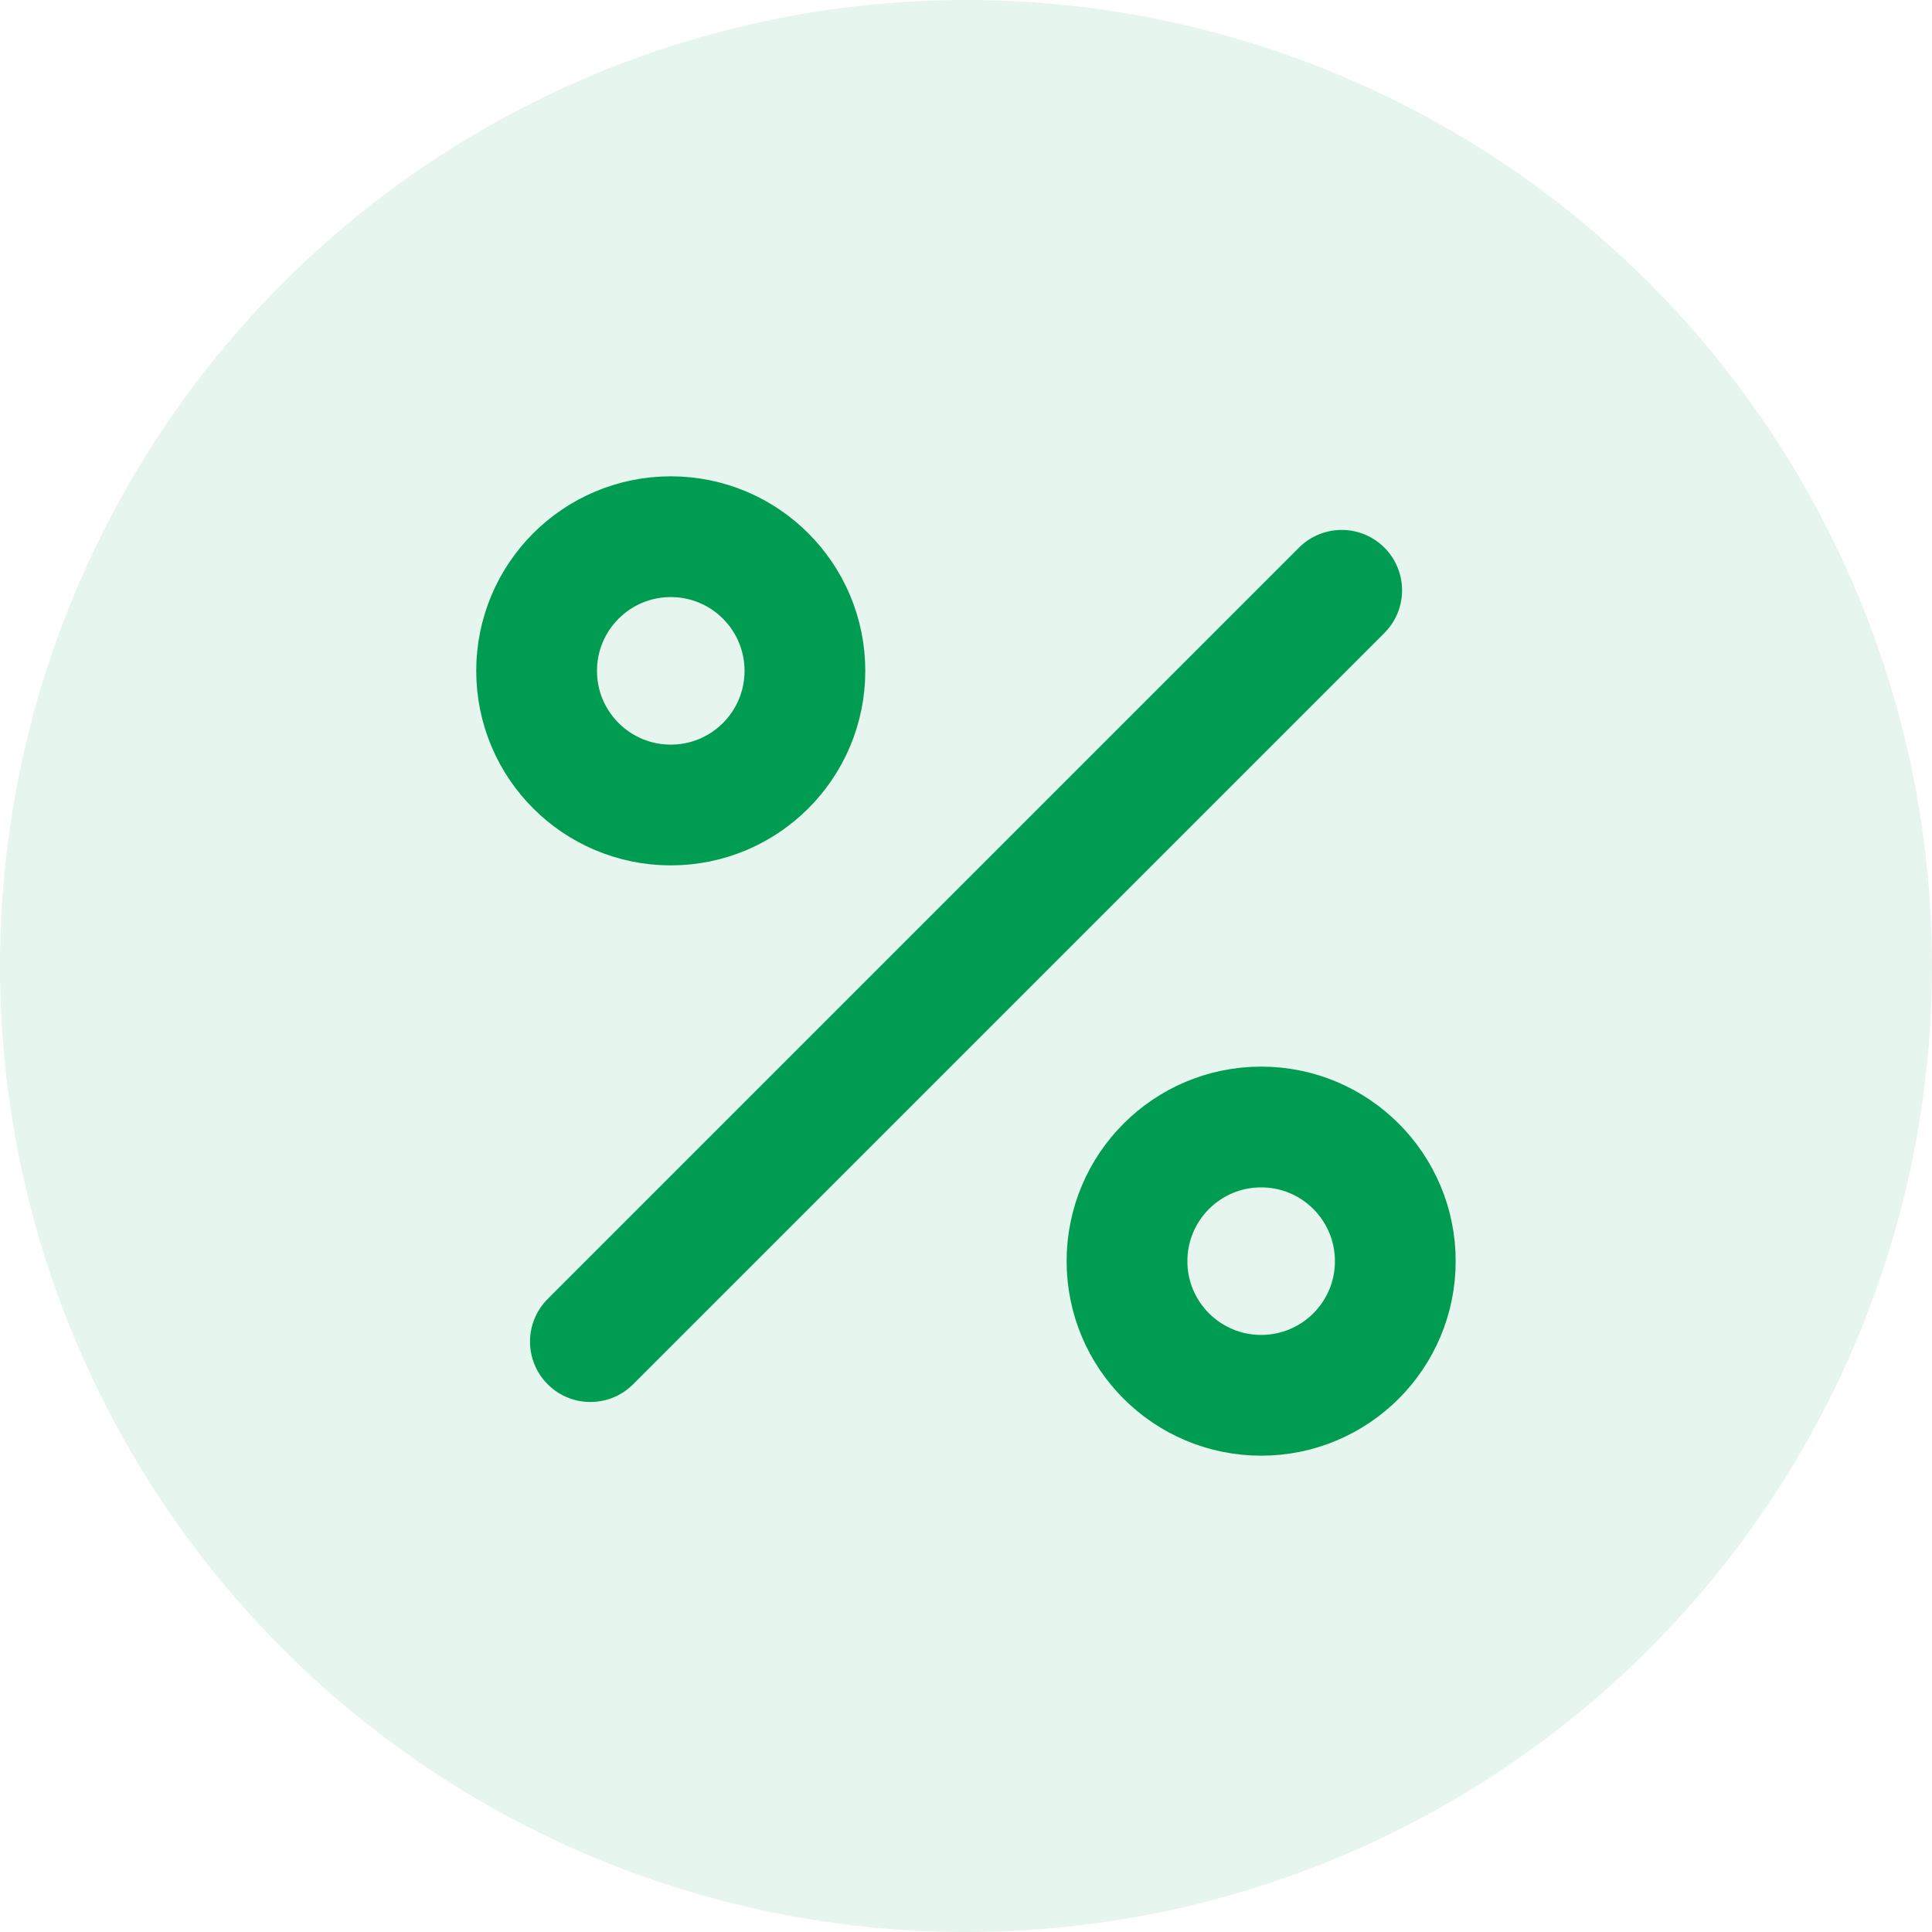
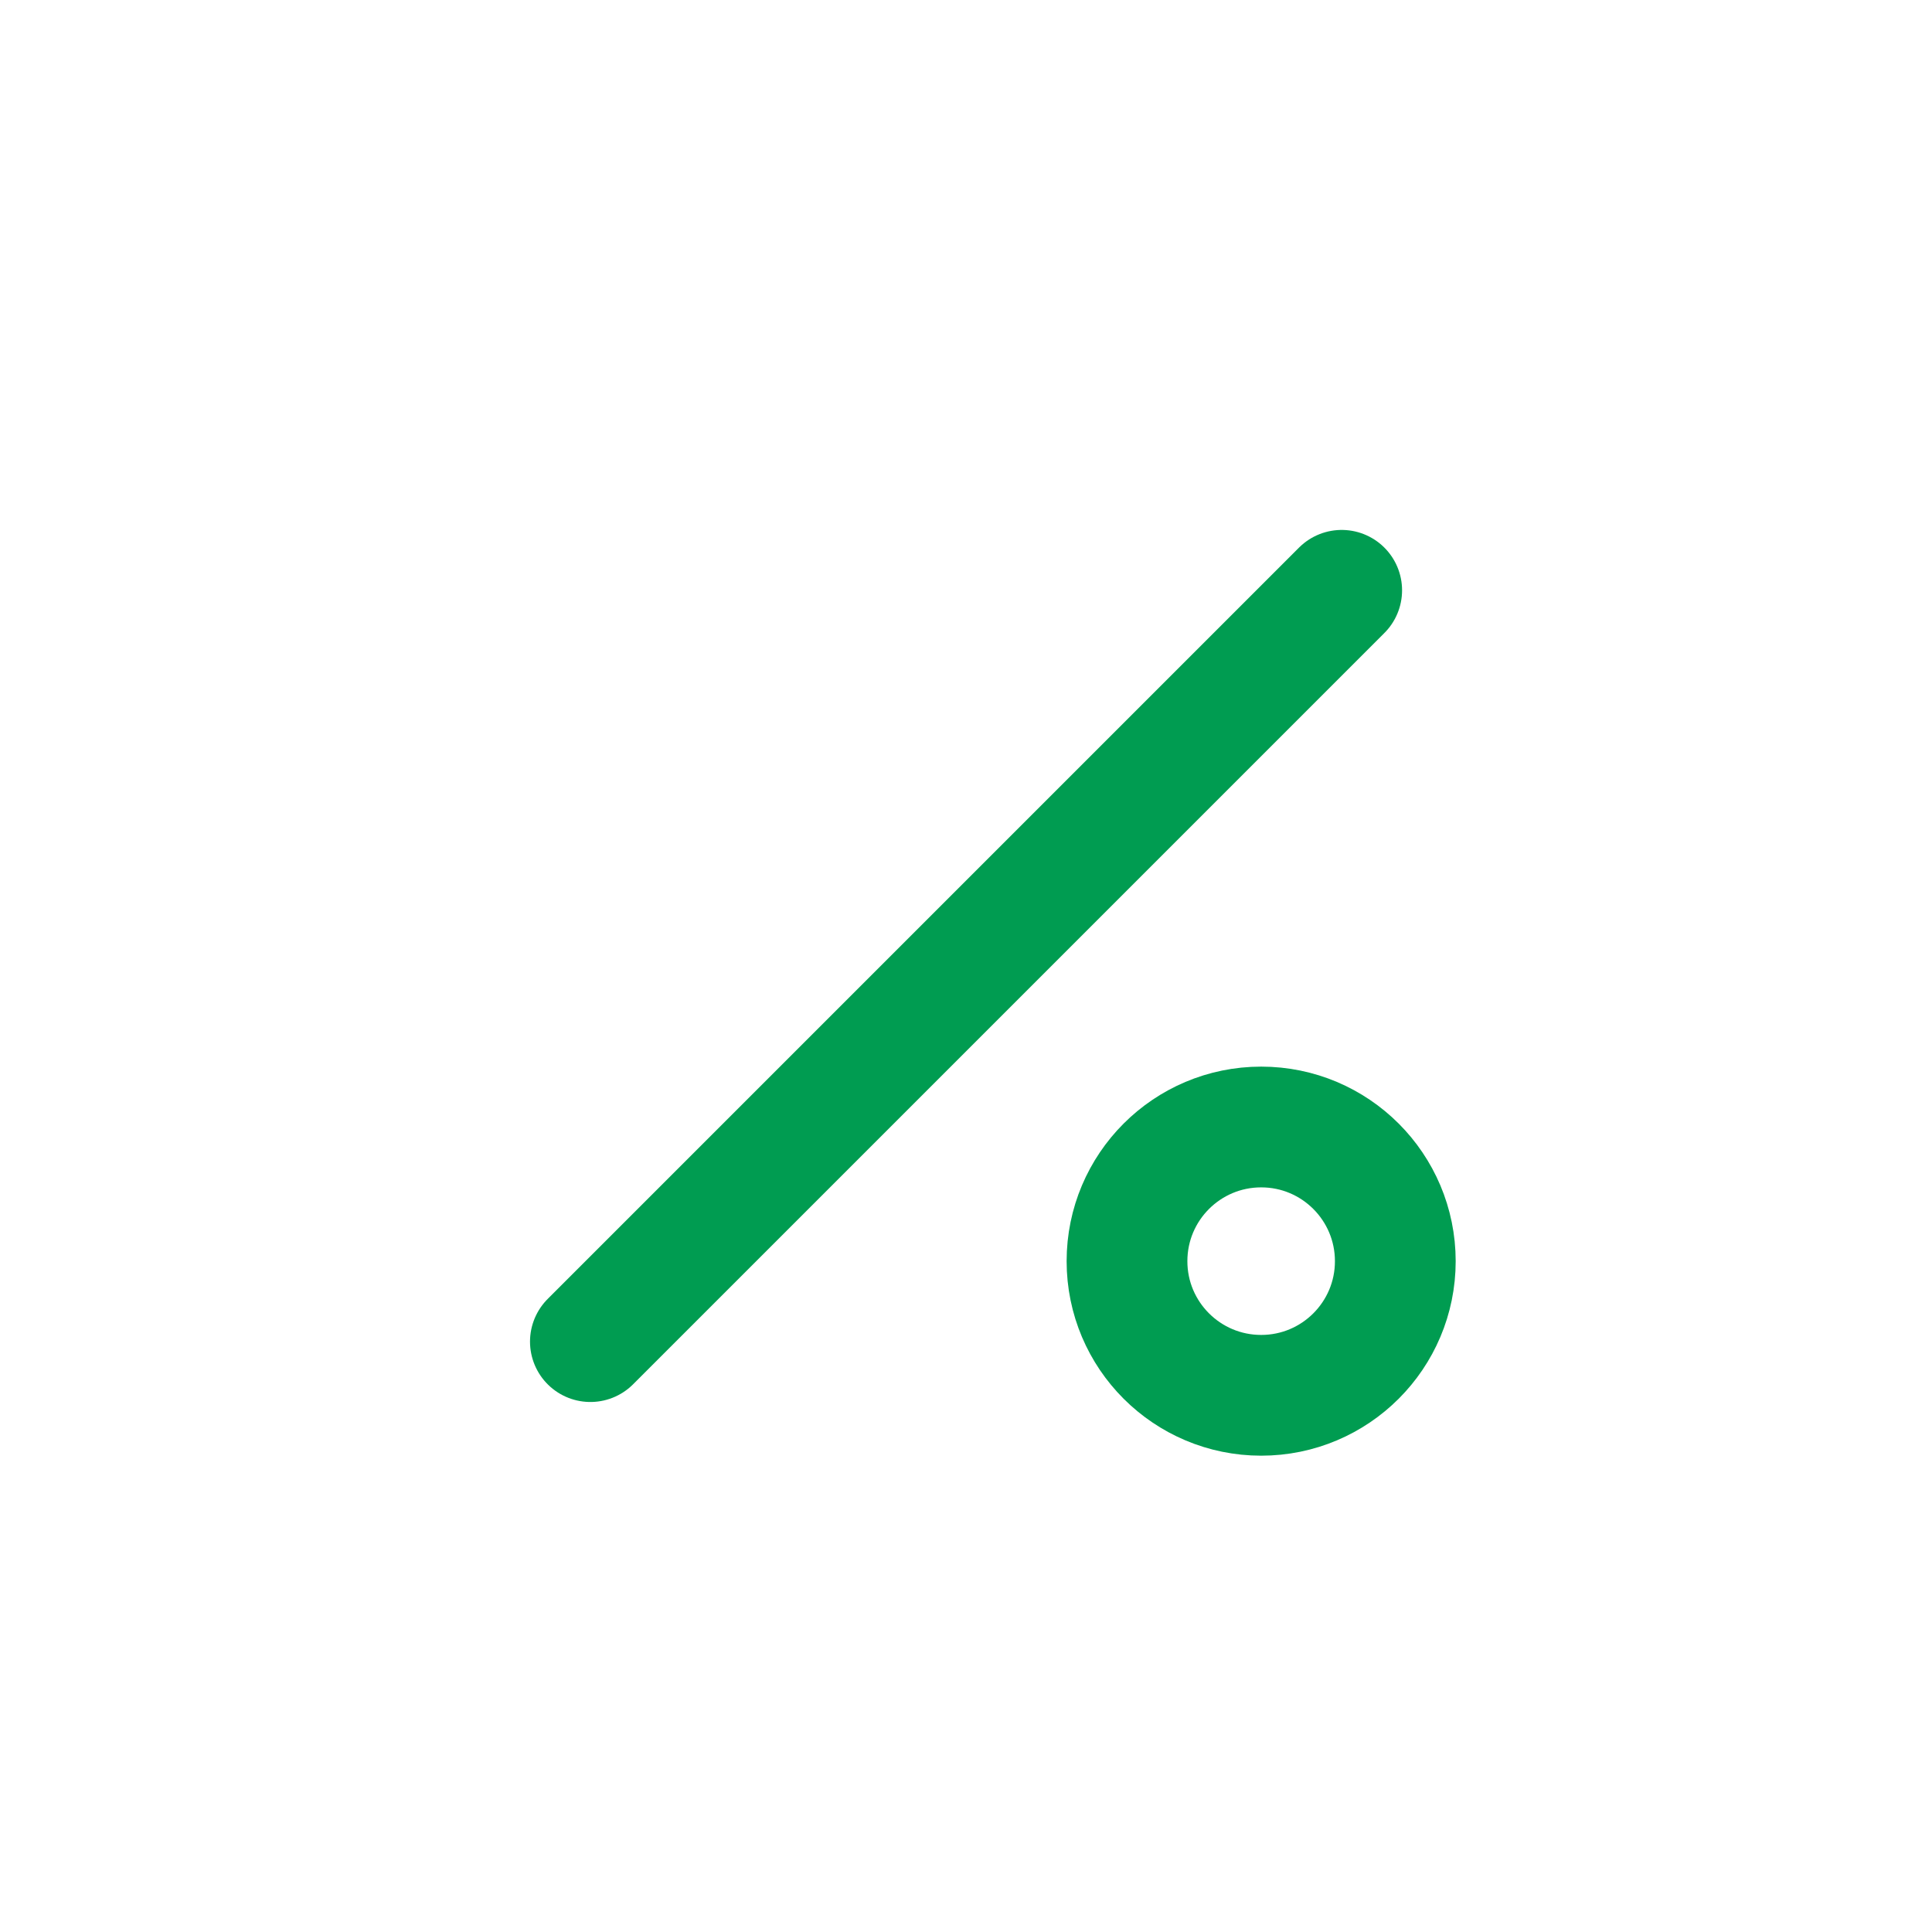
<svg xmlns="http://www.w3.org/2000/svg" width="24" height="24" viewBox="0 0 24 24" fill="none">
-   <circle opacity="0.1" cx="12" cy="12" r="12" fill="#009C51" />
  <path d="M16.667 7.333L7.334 16.666" stroke="#009C51" stroke-width="1.5" stroke-linecap="round" stroke-linejoin="round" />
-   <path d="M8.333 10C9.253 10 9.999 9.254 9.999 8.334C9.999 7.413 9.253 6.667 8.333 6.667C7.412 6.667 6.666 7.413 6.666 8.334C6.666 9.254 7.412 10 8.333 10Z" stroke="#009C51" stroke-width="1.5" stroke-linecap="round" stroke-linejoin="round" />
  <path d="M15.667 17.333C16.587 17.333 17.333 16.587 17.333 15.667C17.333 14.746 16.587 14 15.667 14C14.746 14 14 14.746 14 15.667C14 16.587 14.746 17.333 15.667 17.333Z" stroke="#009C51" stroke-width="1.5" stroke-linecap="round" stroke-linejoin="round" />
</svg>